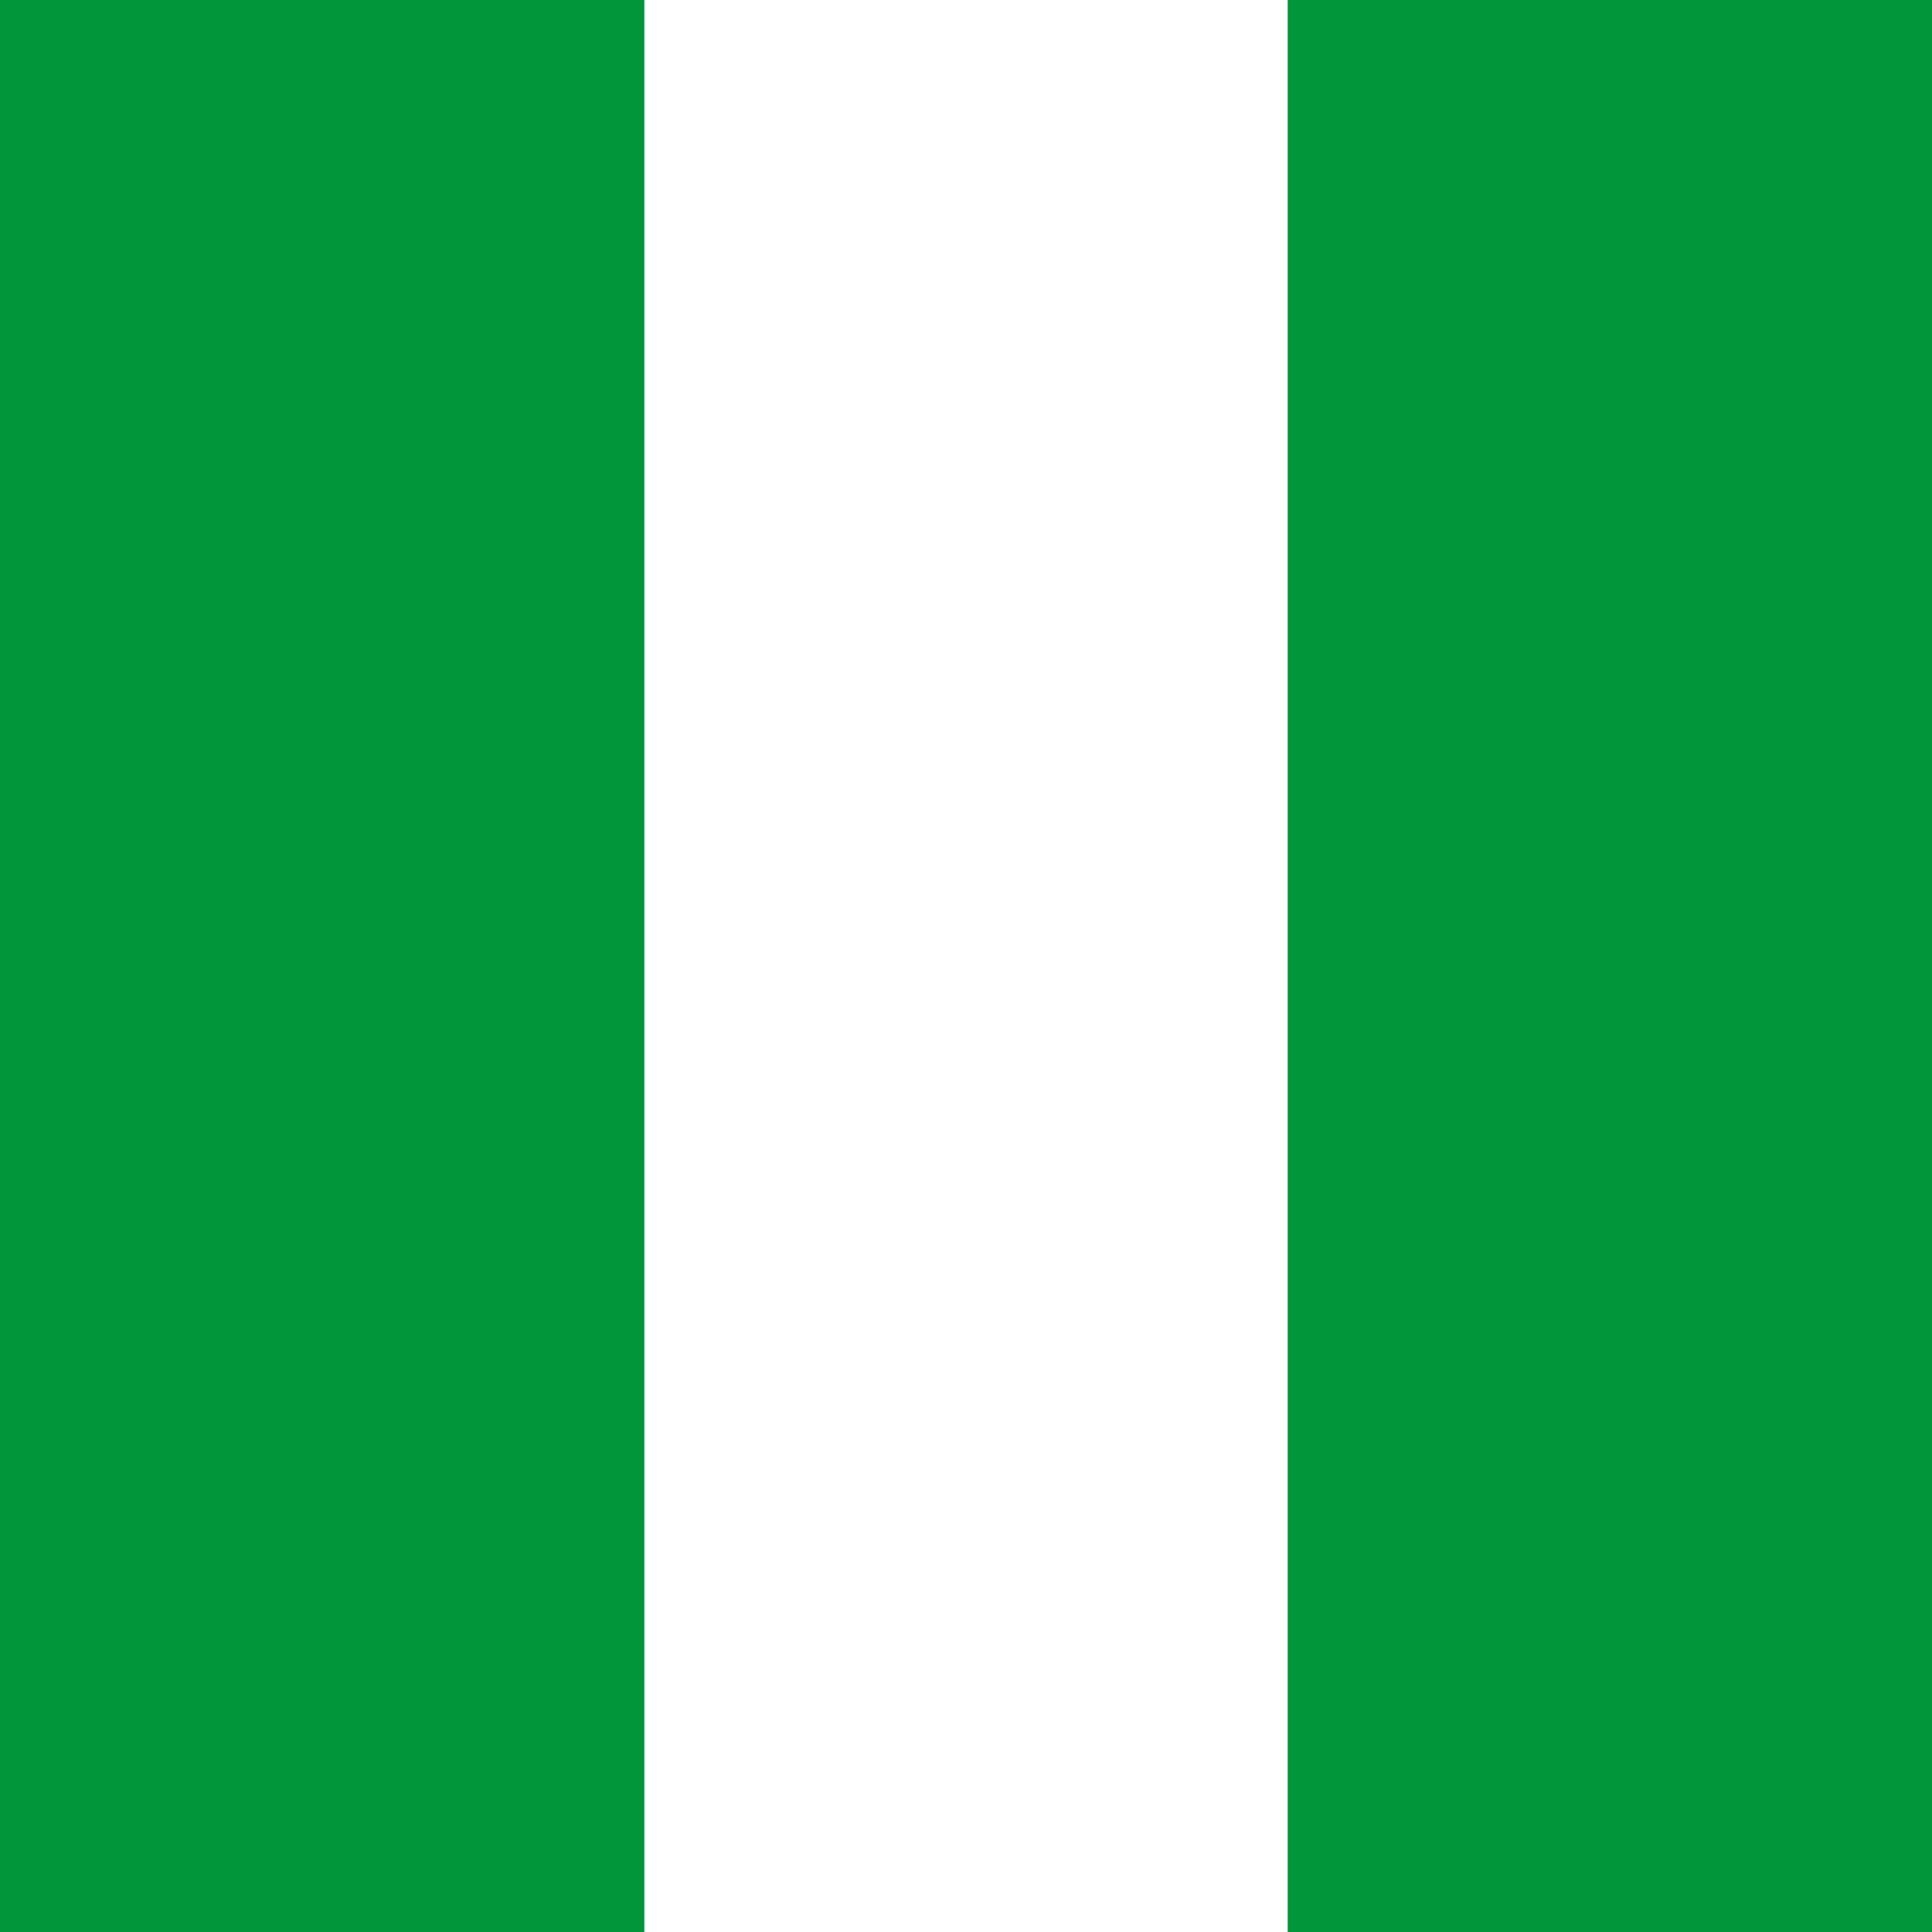
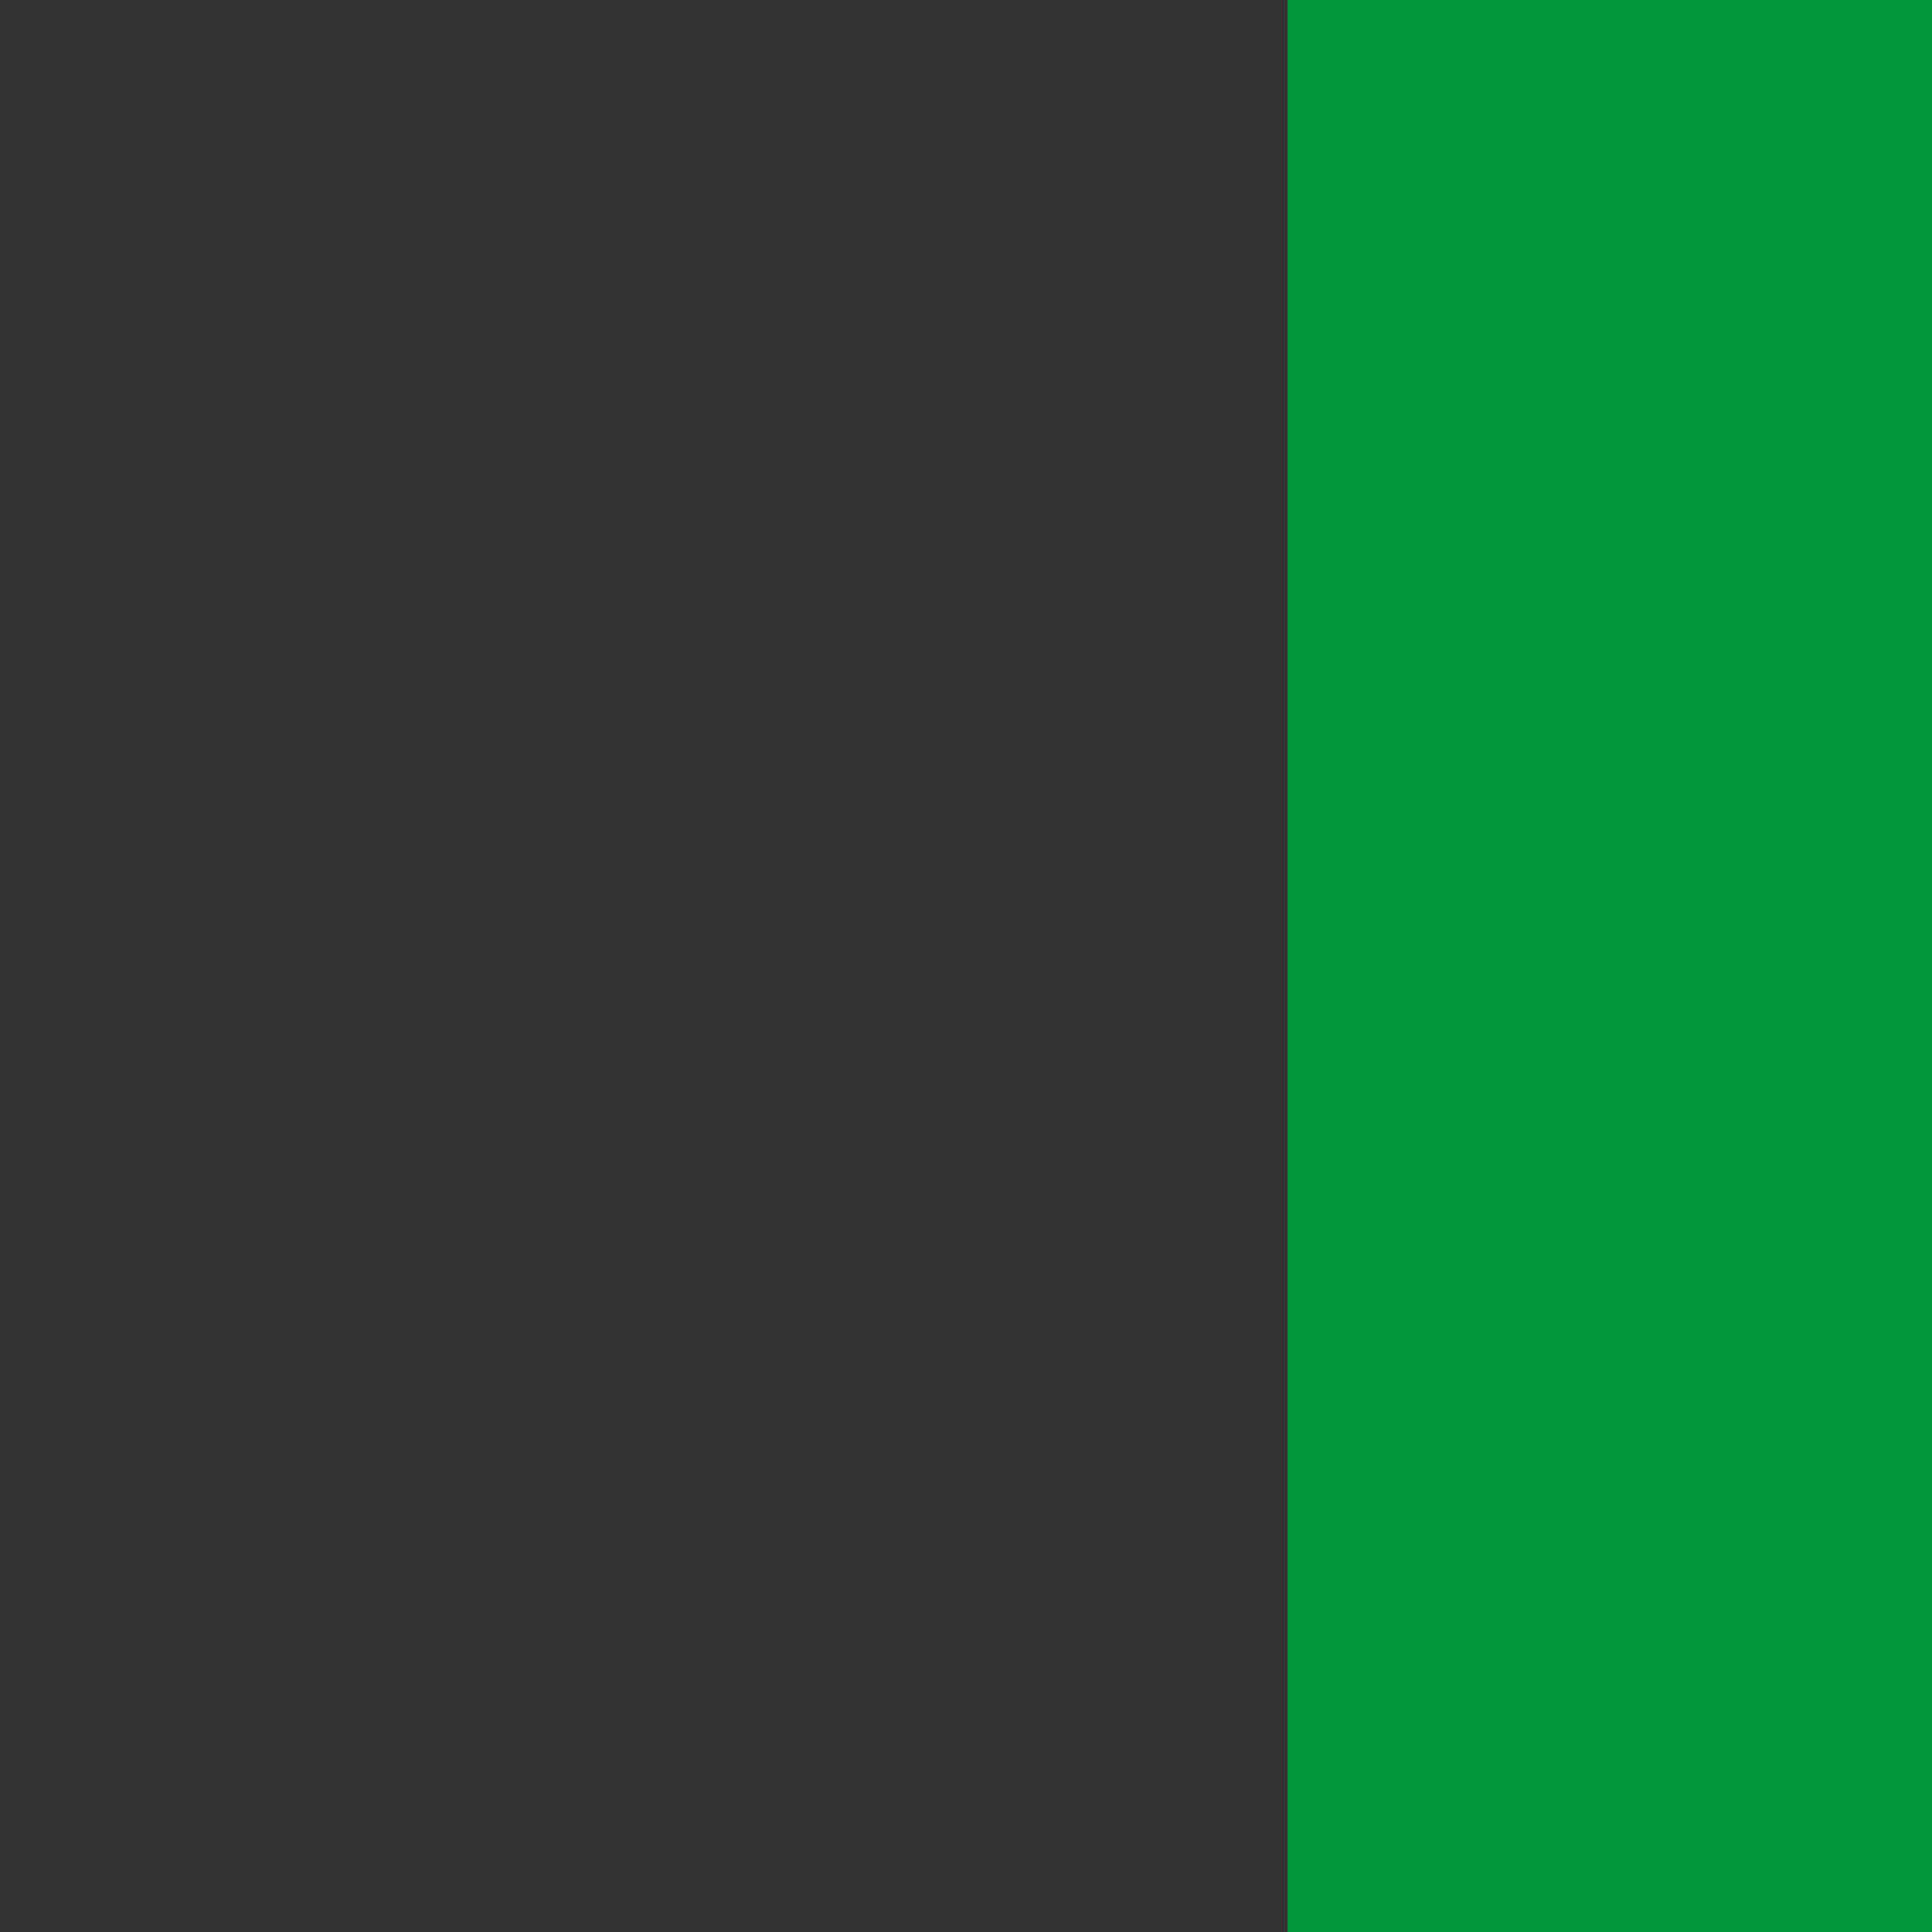
<svg xmlns="http://www.w3.org/2000/svg" viewBox="0 0 20 20">
  <rect x="0" y="0" width="20" height="20" fill="#333333" stroke="none" />
-   <rect width="6.67" height="20" fill="#009639" />
-   <rect width="6.67" height="20" x="6.67" fill="#FFFFFF" />
  <rect width="6.67" height="20" x="13.33" fill="#009639" />
</svg>